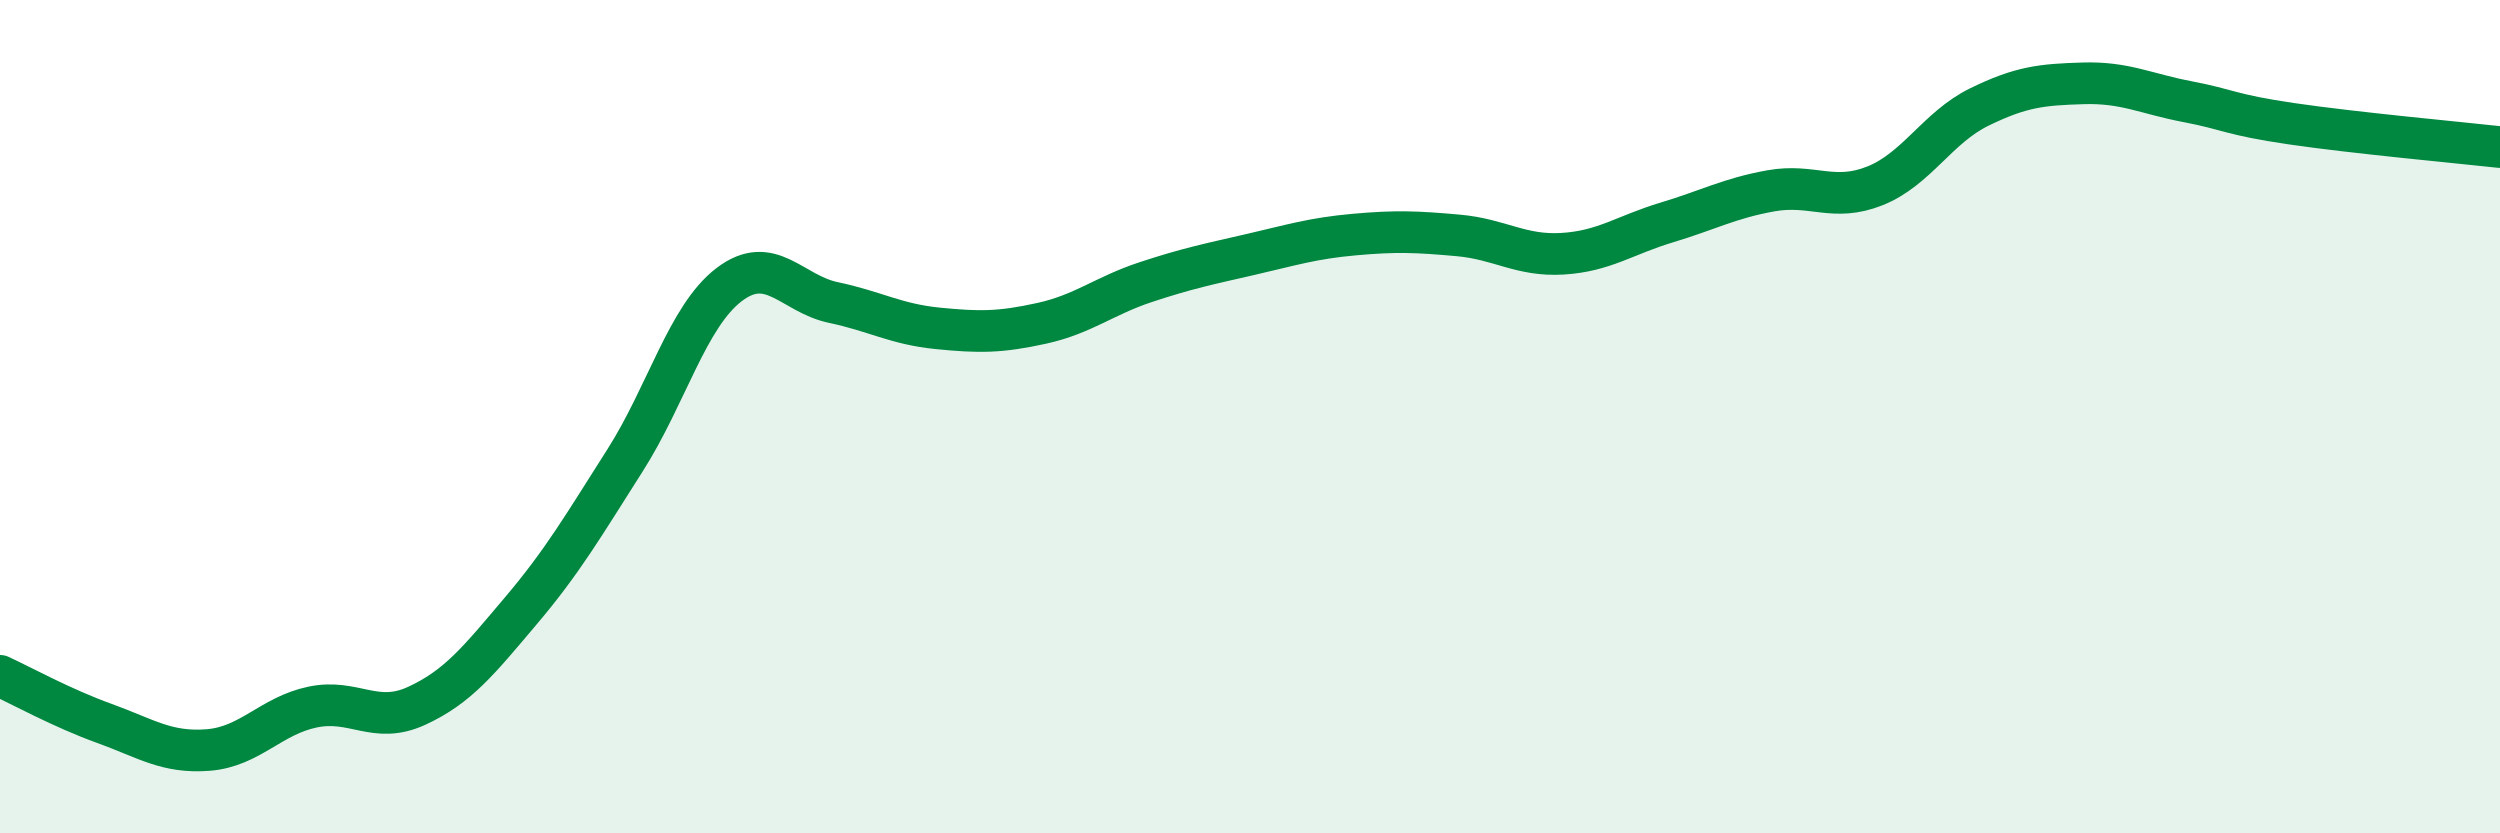
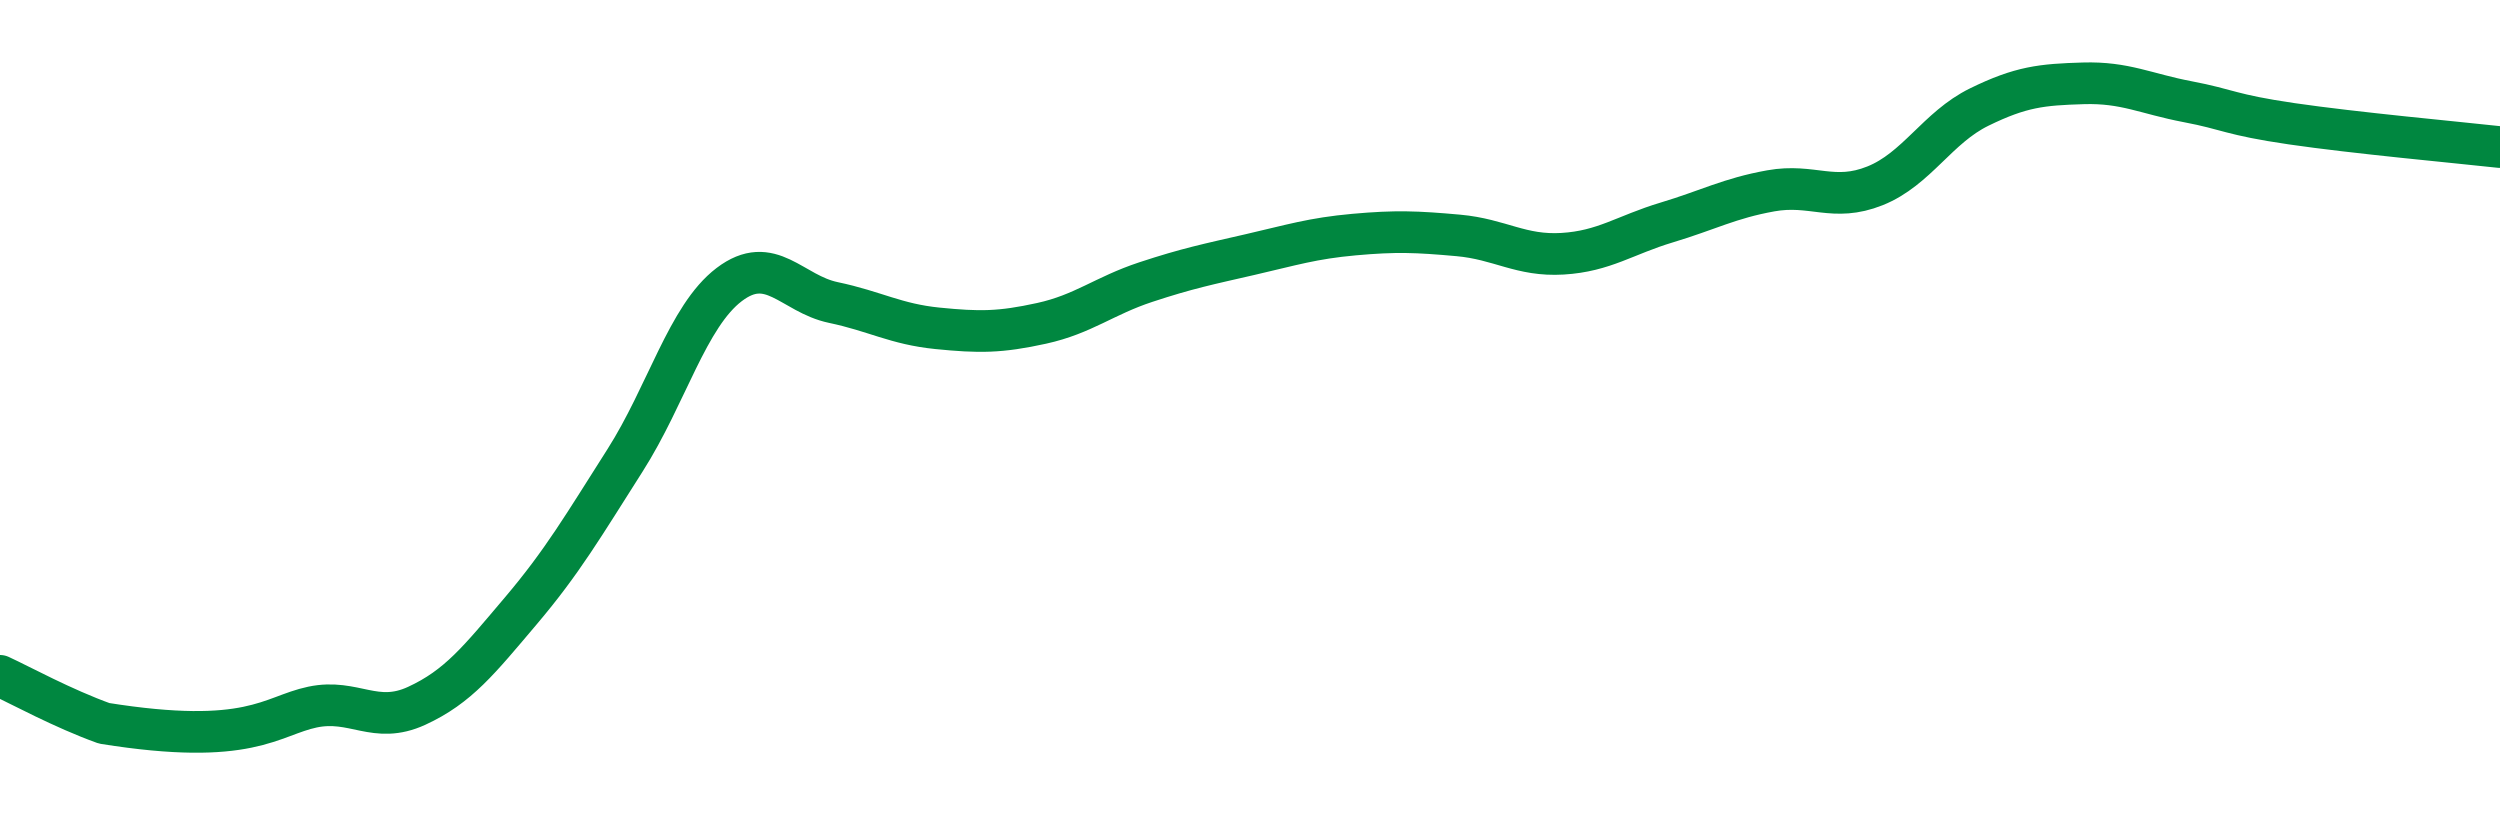
<svg xmlns="http://www.w3.org/2000/svg" width="60" height="20" viewBox="0 0 60 20">
-   <path d="M 0,16.22 C 0.5,16.45 1.5,17 2.5,17.36 C 3.5,17.72 4,18.08 5,18 C 6,17.92 6.5,17.18 7.5,16.97 C 8.5,16.76 9,17.4 10,16.94 C 11,16.48 11.5,15.84 12.5,14.66 C 13.5,13.48 14,12.62 15,11.05 C 16,9.48 16.5,7.59 17.5,6.83 C 18.5,6.07 19,7.05 20,7.26 C 21,7.47 21.5,7.78 22.5,7.88 C 23.5,7.98 24,7.98 25,7.76 C 26,7.54 26.5,7.1 27.5,6.77 C 28.5,6.44 29,6.34 30,6.11 C 31,5.88 31.5,5.72 32.5,5.63 C 33.5,5.54 34,5.56 35,5.65 C 36,5.74 36.5,6.15 37.5,6.09 C 38.5,6.03 39,5.64 40,5.34 C 41,5.04 41.5,4.76 42.5,4.58 C 43.5,4.4 44,4.86 45,4.46 C 46,4.06 46.5,3.06 47.5,2.57 C 48.5,2.08 49,2.03 50,2 C 51,1.97 51.5,2.25 52.5,2.44 C 53.5,2.63 53.5,2.75 55,2.97 C 56.5,3.19 59,3.42 60,3.53L60 20L0 20Z" fill="#008740" opacity="0.1" stroke-linecap="round" stroke-linejoin="round" />
-   <path d="M 0,16.22 C 0.5,16.45 1.5,17 2.5,17.36 C 3.5,17.72 4,18.08 5,18 C 6,17.92 6.5,17.18 7.5,16.97 C 8.5,16.76 9,17.4 10,16.94 C 11,16.48 11.5,15.84 12.5,14.66 C 13.5,13.48 14,12.62 15,11.05 C 16,9.48 16.5,7.59 17.5,6.83 C 18.5,6.07 19,7.05 20,7.26 C 21,7.47 21.5,7.78 22.5,7.88 C 23.5,7.98 24,7.98 25,7.76 C 26,7.54 26.5,7.1 27.5,6.77 C 28.5,6.44 29,6.34 30,6.11 C 31,5.88 31.5,5.72 32.5,5.63 C 33.5,5.54 34,5.56 35,5.65 C 36,5.74 36.5,6.15 37.5,6.09 C 38.5,6.03 39,5.64 40,5.34 C 41,5.04 41.5,4.76 42.5,4.58 C 43.5,4.4 44,4.86 45,4.46 C 46,4.06 46.5,3.06 47.5,2.57 C 48.5,2.08 49,2.03 50,2 C 51,1.97 51.5,2.25 52.5,2.44 C 53.5,2.63 53.5,2.75 55,2.97 C 56.5,3.19 59,3.42 60,3.53" stroke="#008740" stroke-width="1" fill="none" stroke-linecap="round" stroke-linejoin="round" />
+   <path d="M 0,16.22 C 0.5,16.45 1.5,17 2.5,17.36 C 6,17.92 6.5,17.18 7.5,16.97 C 8.5,16.76 9,17.4 10,16.94 C 11,16.48 11.5,15.84 12.5,14.66 C 13.5,13.48 14,12.62 15,11.05 C 16,9.48 16.5,7.59 17.5,6.83 C 18.5,6.07 19,7.05 20,7.26 C 21,7.47 21.5,7.78 22.5,7.88 C 23.5,7.98 24,7.98 25,7.76 C 26,7.54 26.5,7.1 27.5,6.77 C 28.5,6.44 29,6.34 30,6.11 C 31,5.88 31.5,5.72 32.5,5.63 C 33.5,5.54 34,5.56 35,5.65 C 36,5.74 36.5,6.15 37.5,6.09 C 38.5,6.03 39,5.64 40,5.34 C 41,5.04 41.5,4.76 42.5,4.58 C 43.5,4.4 44,4.86 45,4.46 C 46,4.06 46.5,3.06 47.5,2.57 C 48.5,2.08 49,2.03 50,2 C 51,1.97 51.5,2.25 52.5,2.44 C 53.5,2.63 53.5,2.75 55,2.97 C 56.5,3.19 59,3.42 60,3.53" stroke="#008740" stroke-width="1" fill="none" stroke-linecap="round" stroke-linejoin="round" />
</svg>